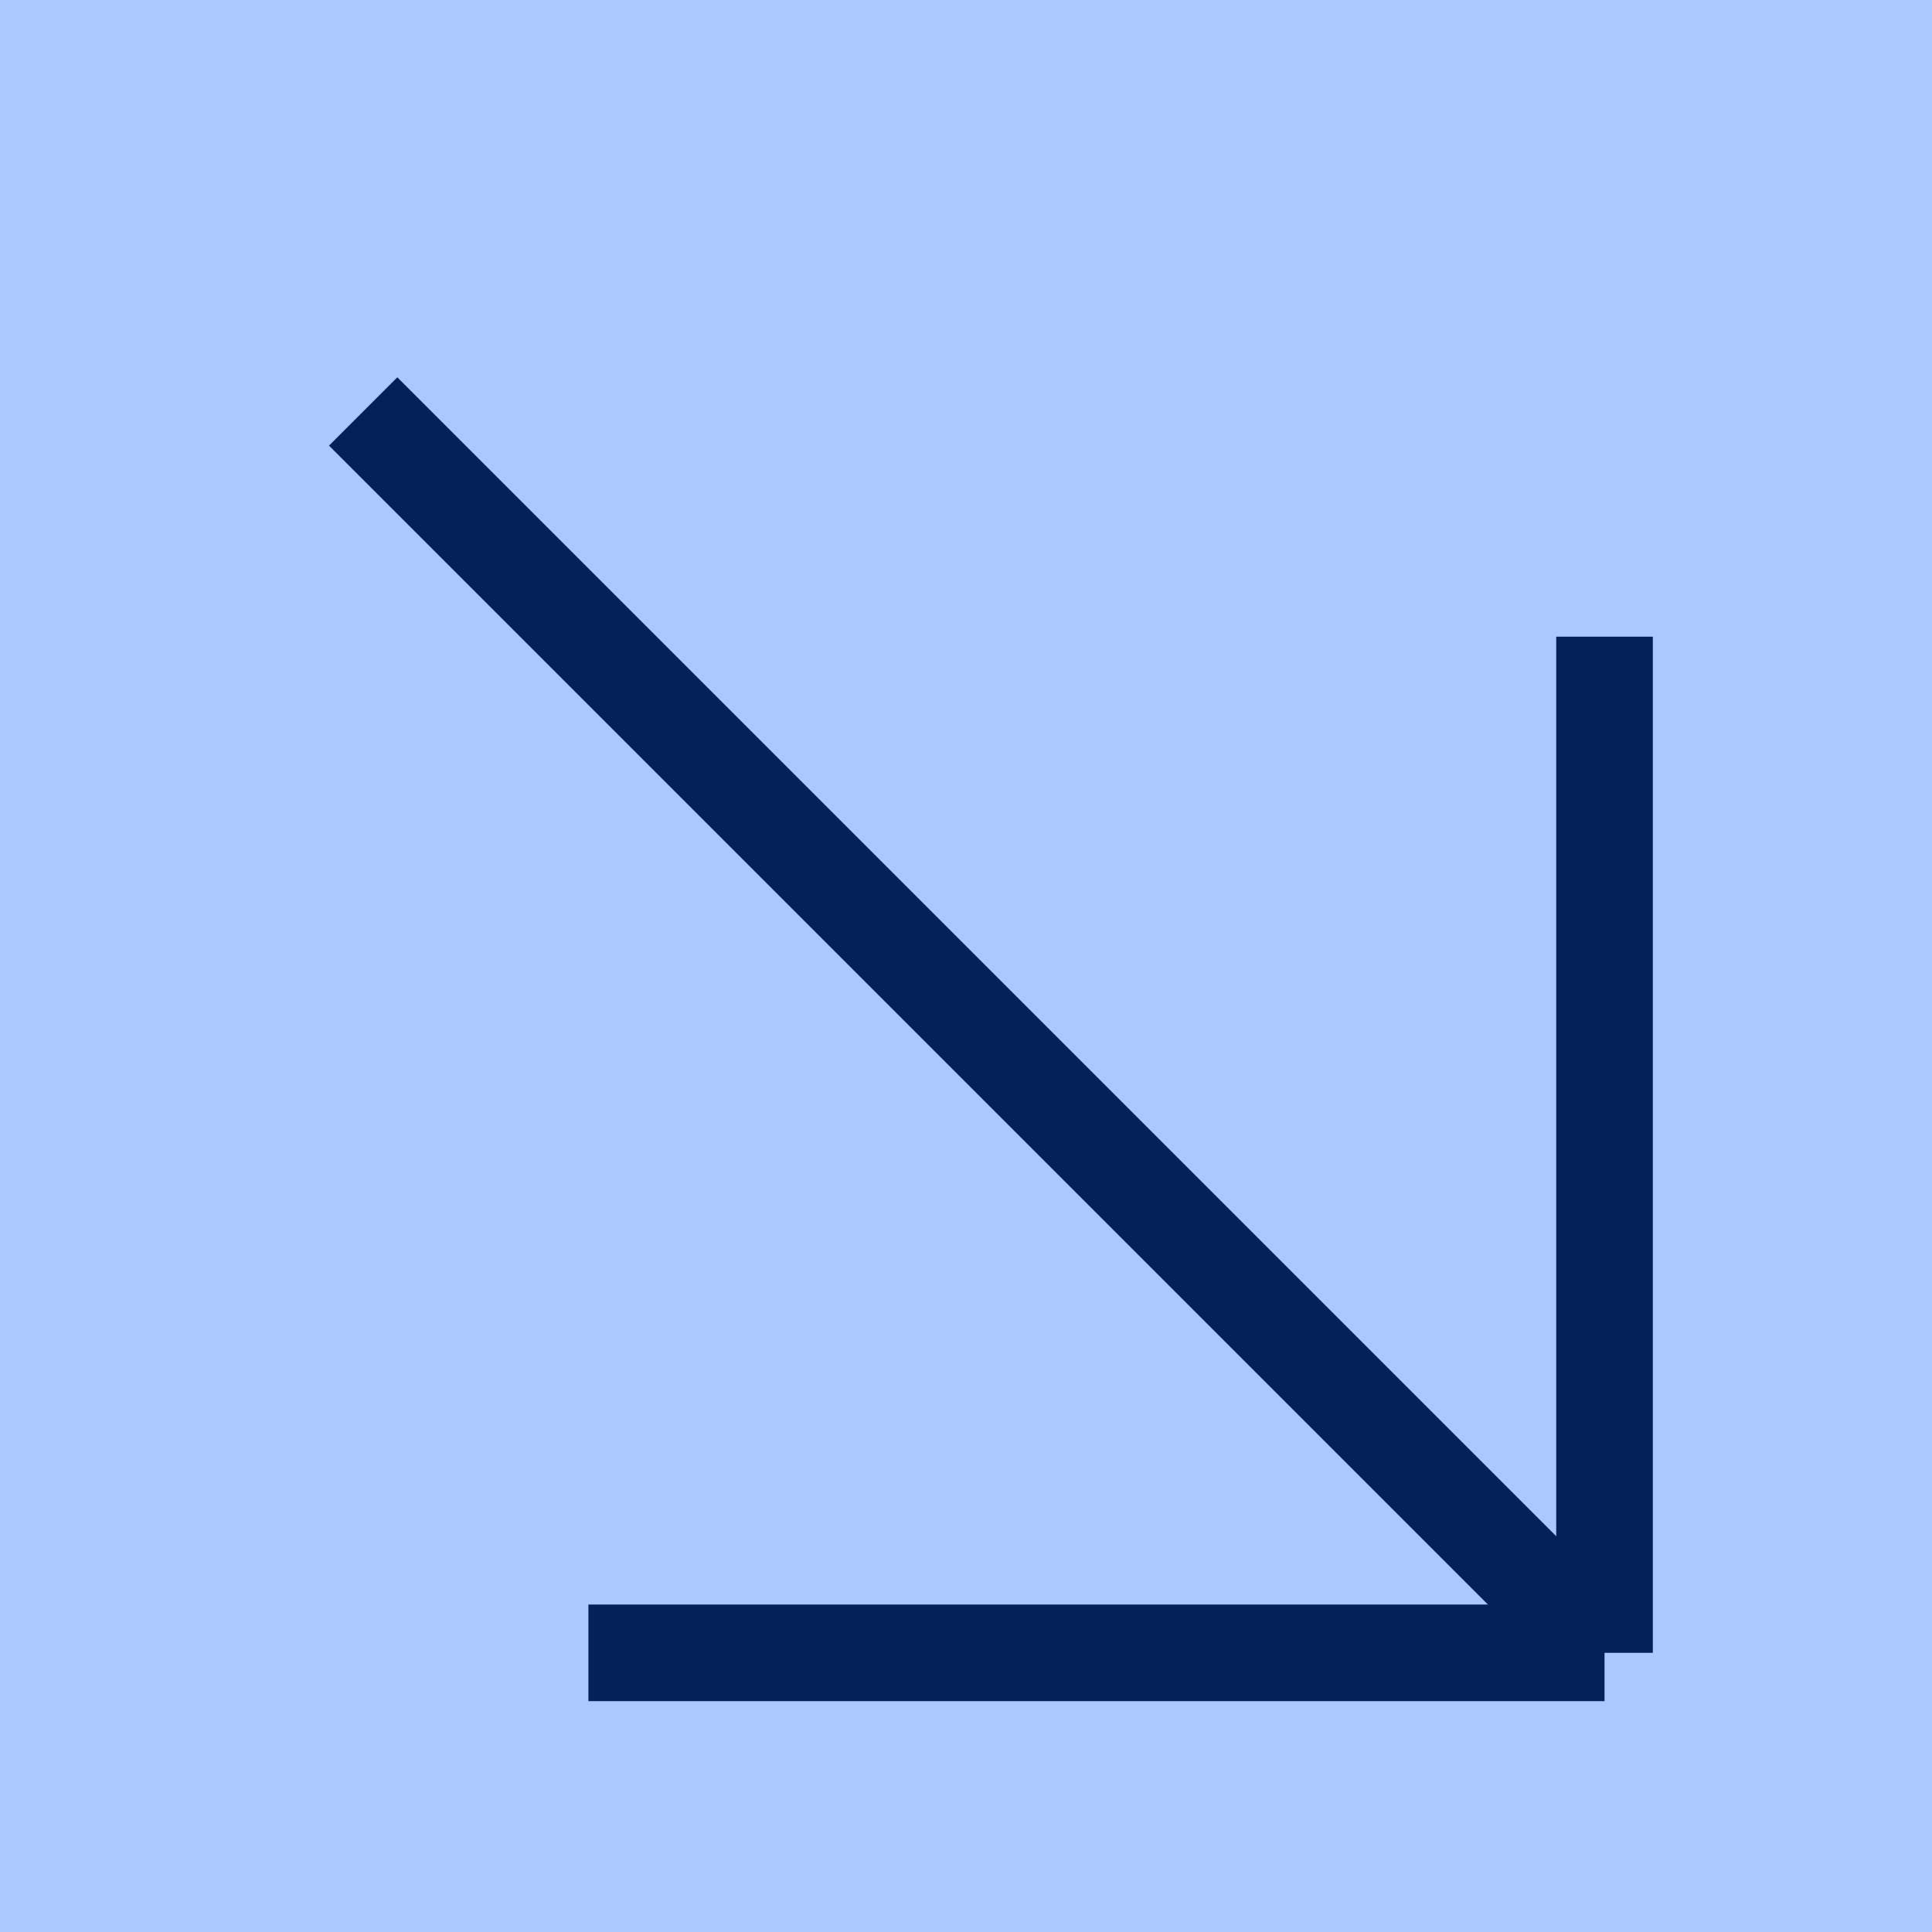
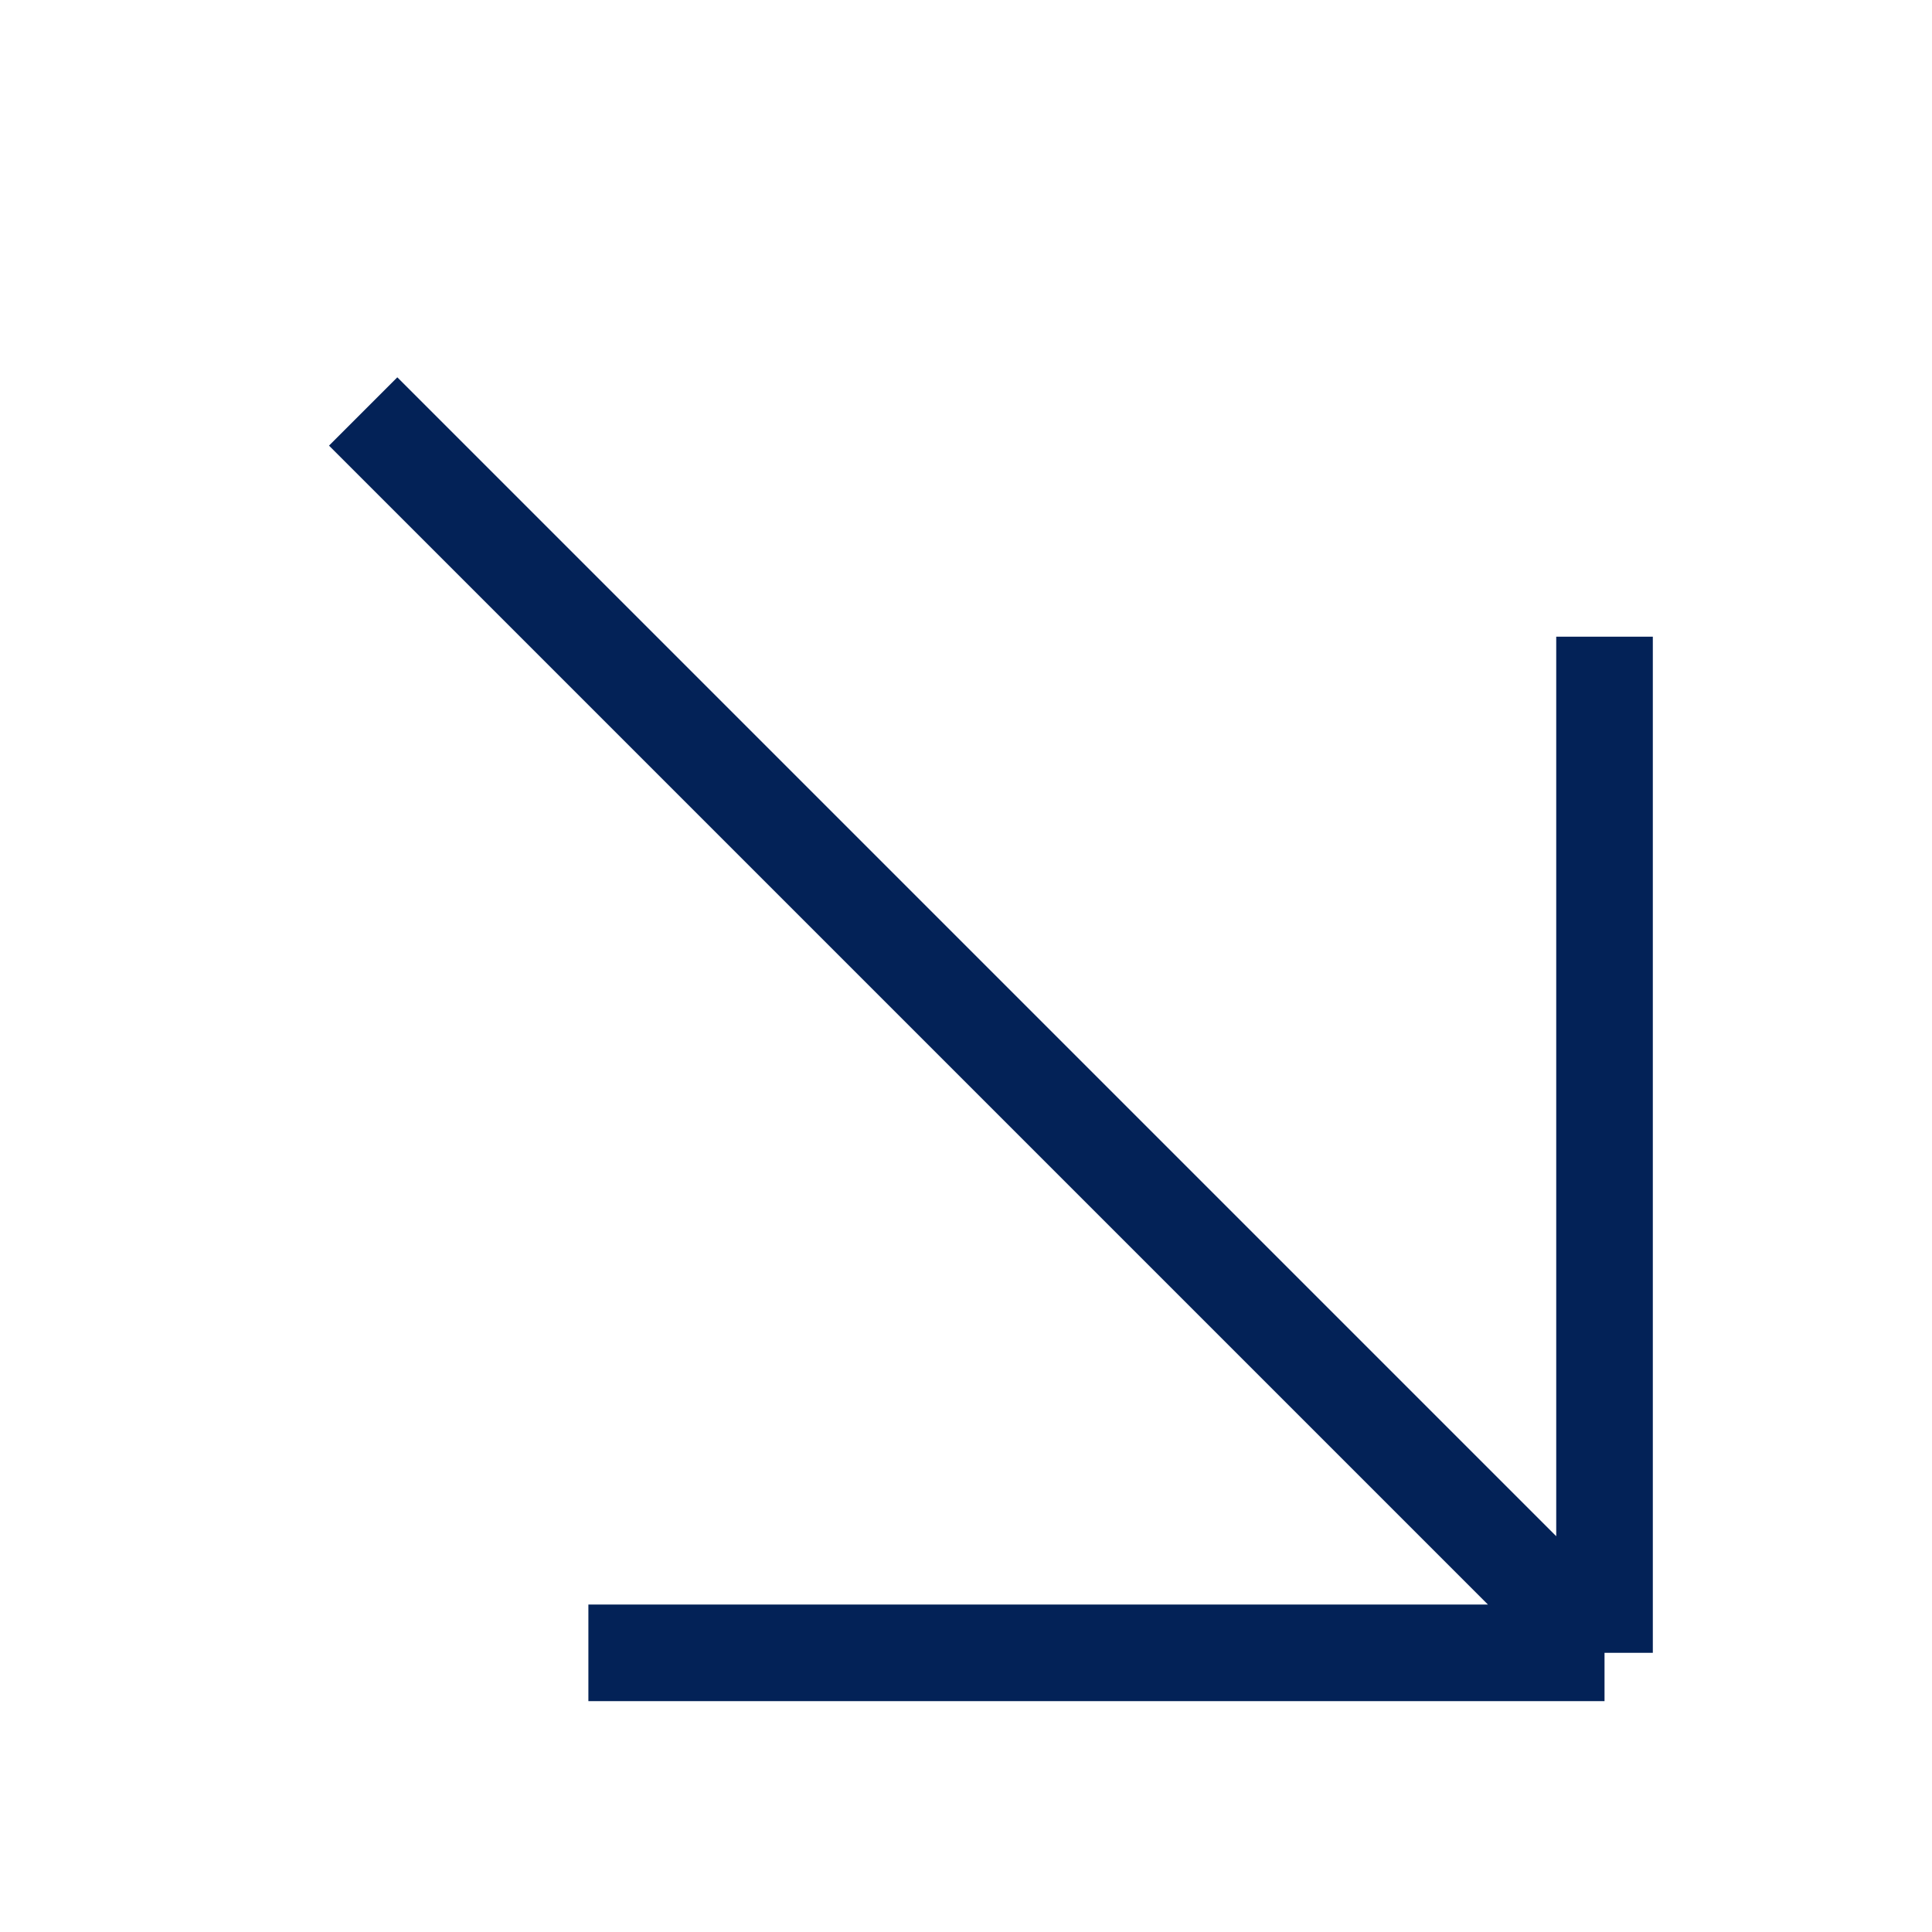
<svg xmlns="http://www.w3.org/2000/svg" width="40" height="40" viewBox="0 0 40 40" fill="none">
  <g clip-path="url(#clip0_4017_11)">
-     <rect width="40" height="40" fill="#A9C9FF" />
    <path d="M33.22 34.22V13.182M33.22 34.22H12.182M33.22 34.22L7.519 8.519" stroke="#032257" stroke-width="2" />
  </g>
  <defs>
    <clipPath id="clip0_4017_11">
      <rect width="40" height="40" fill="white" />
    </clipPath>
  </defs>
</svg>